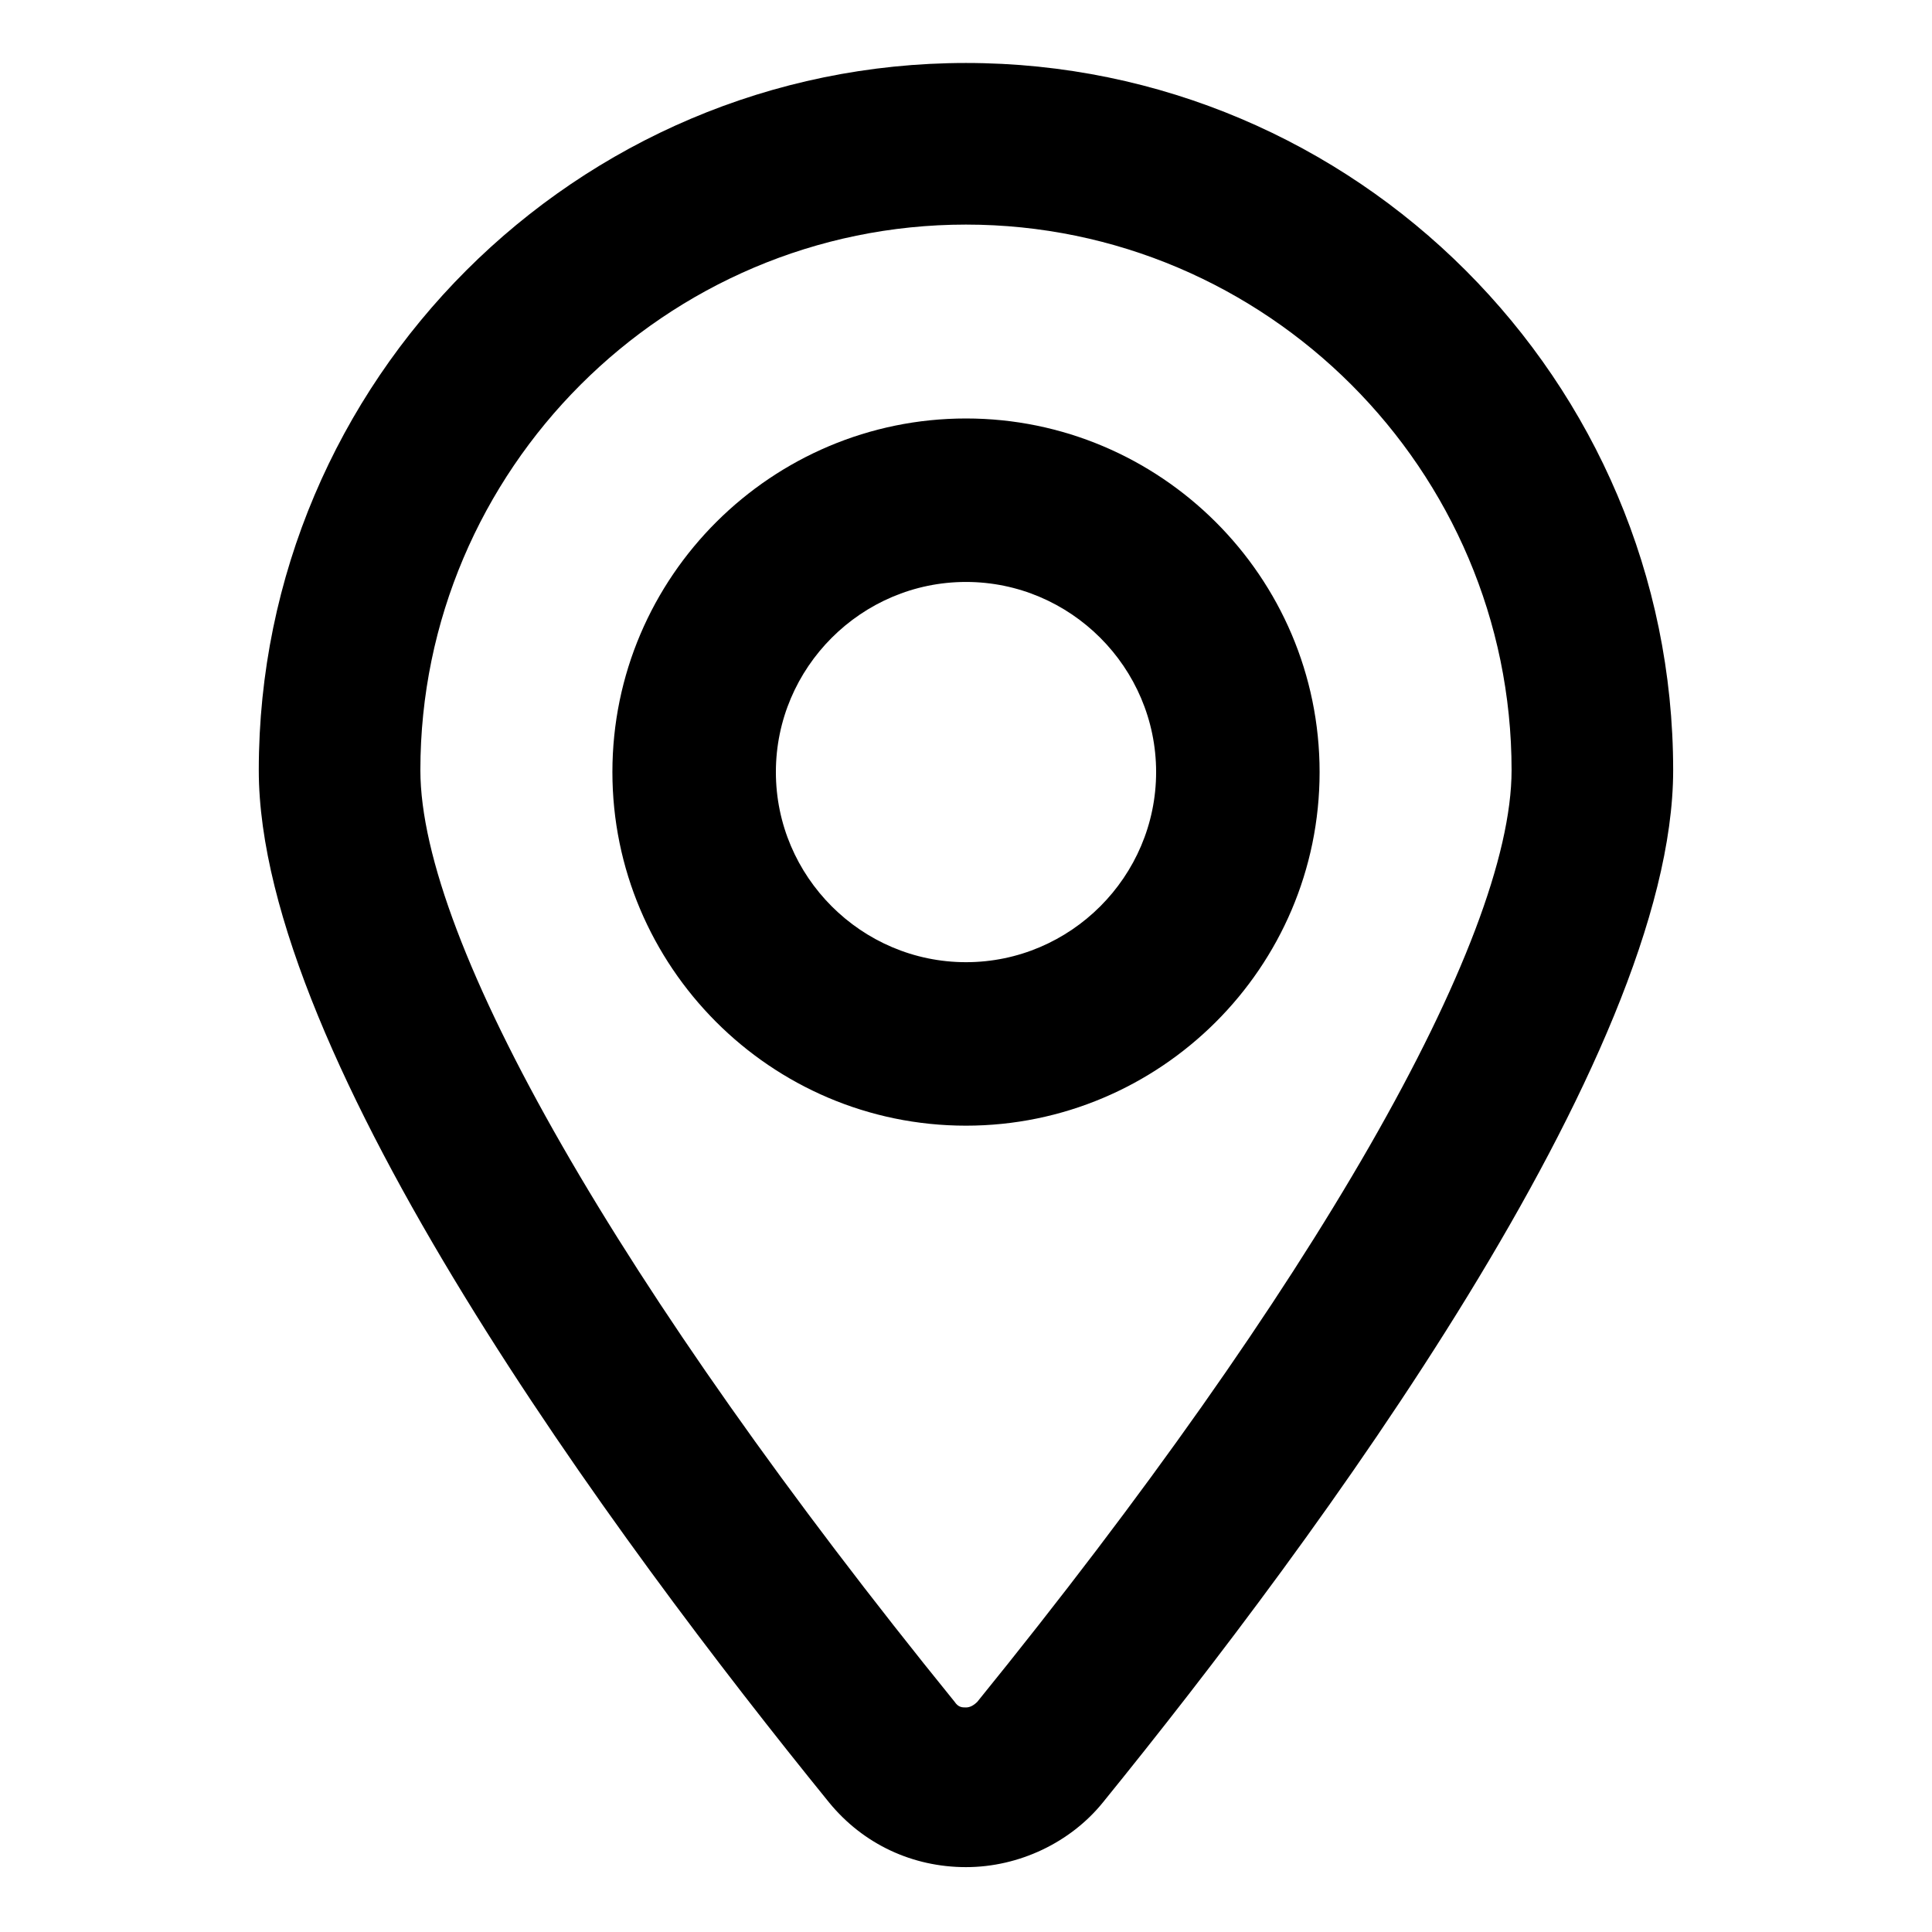
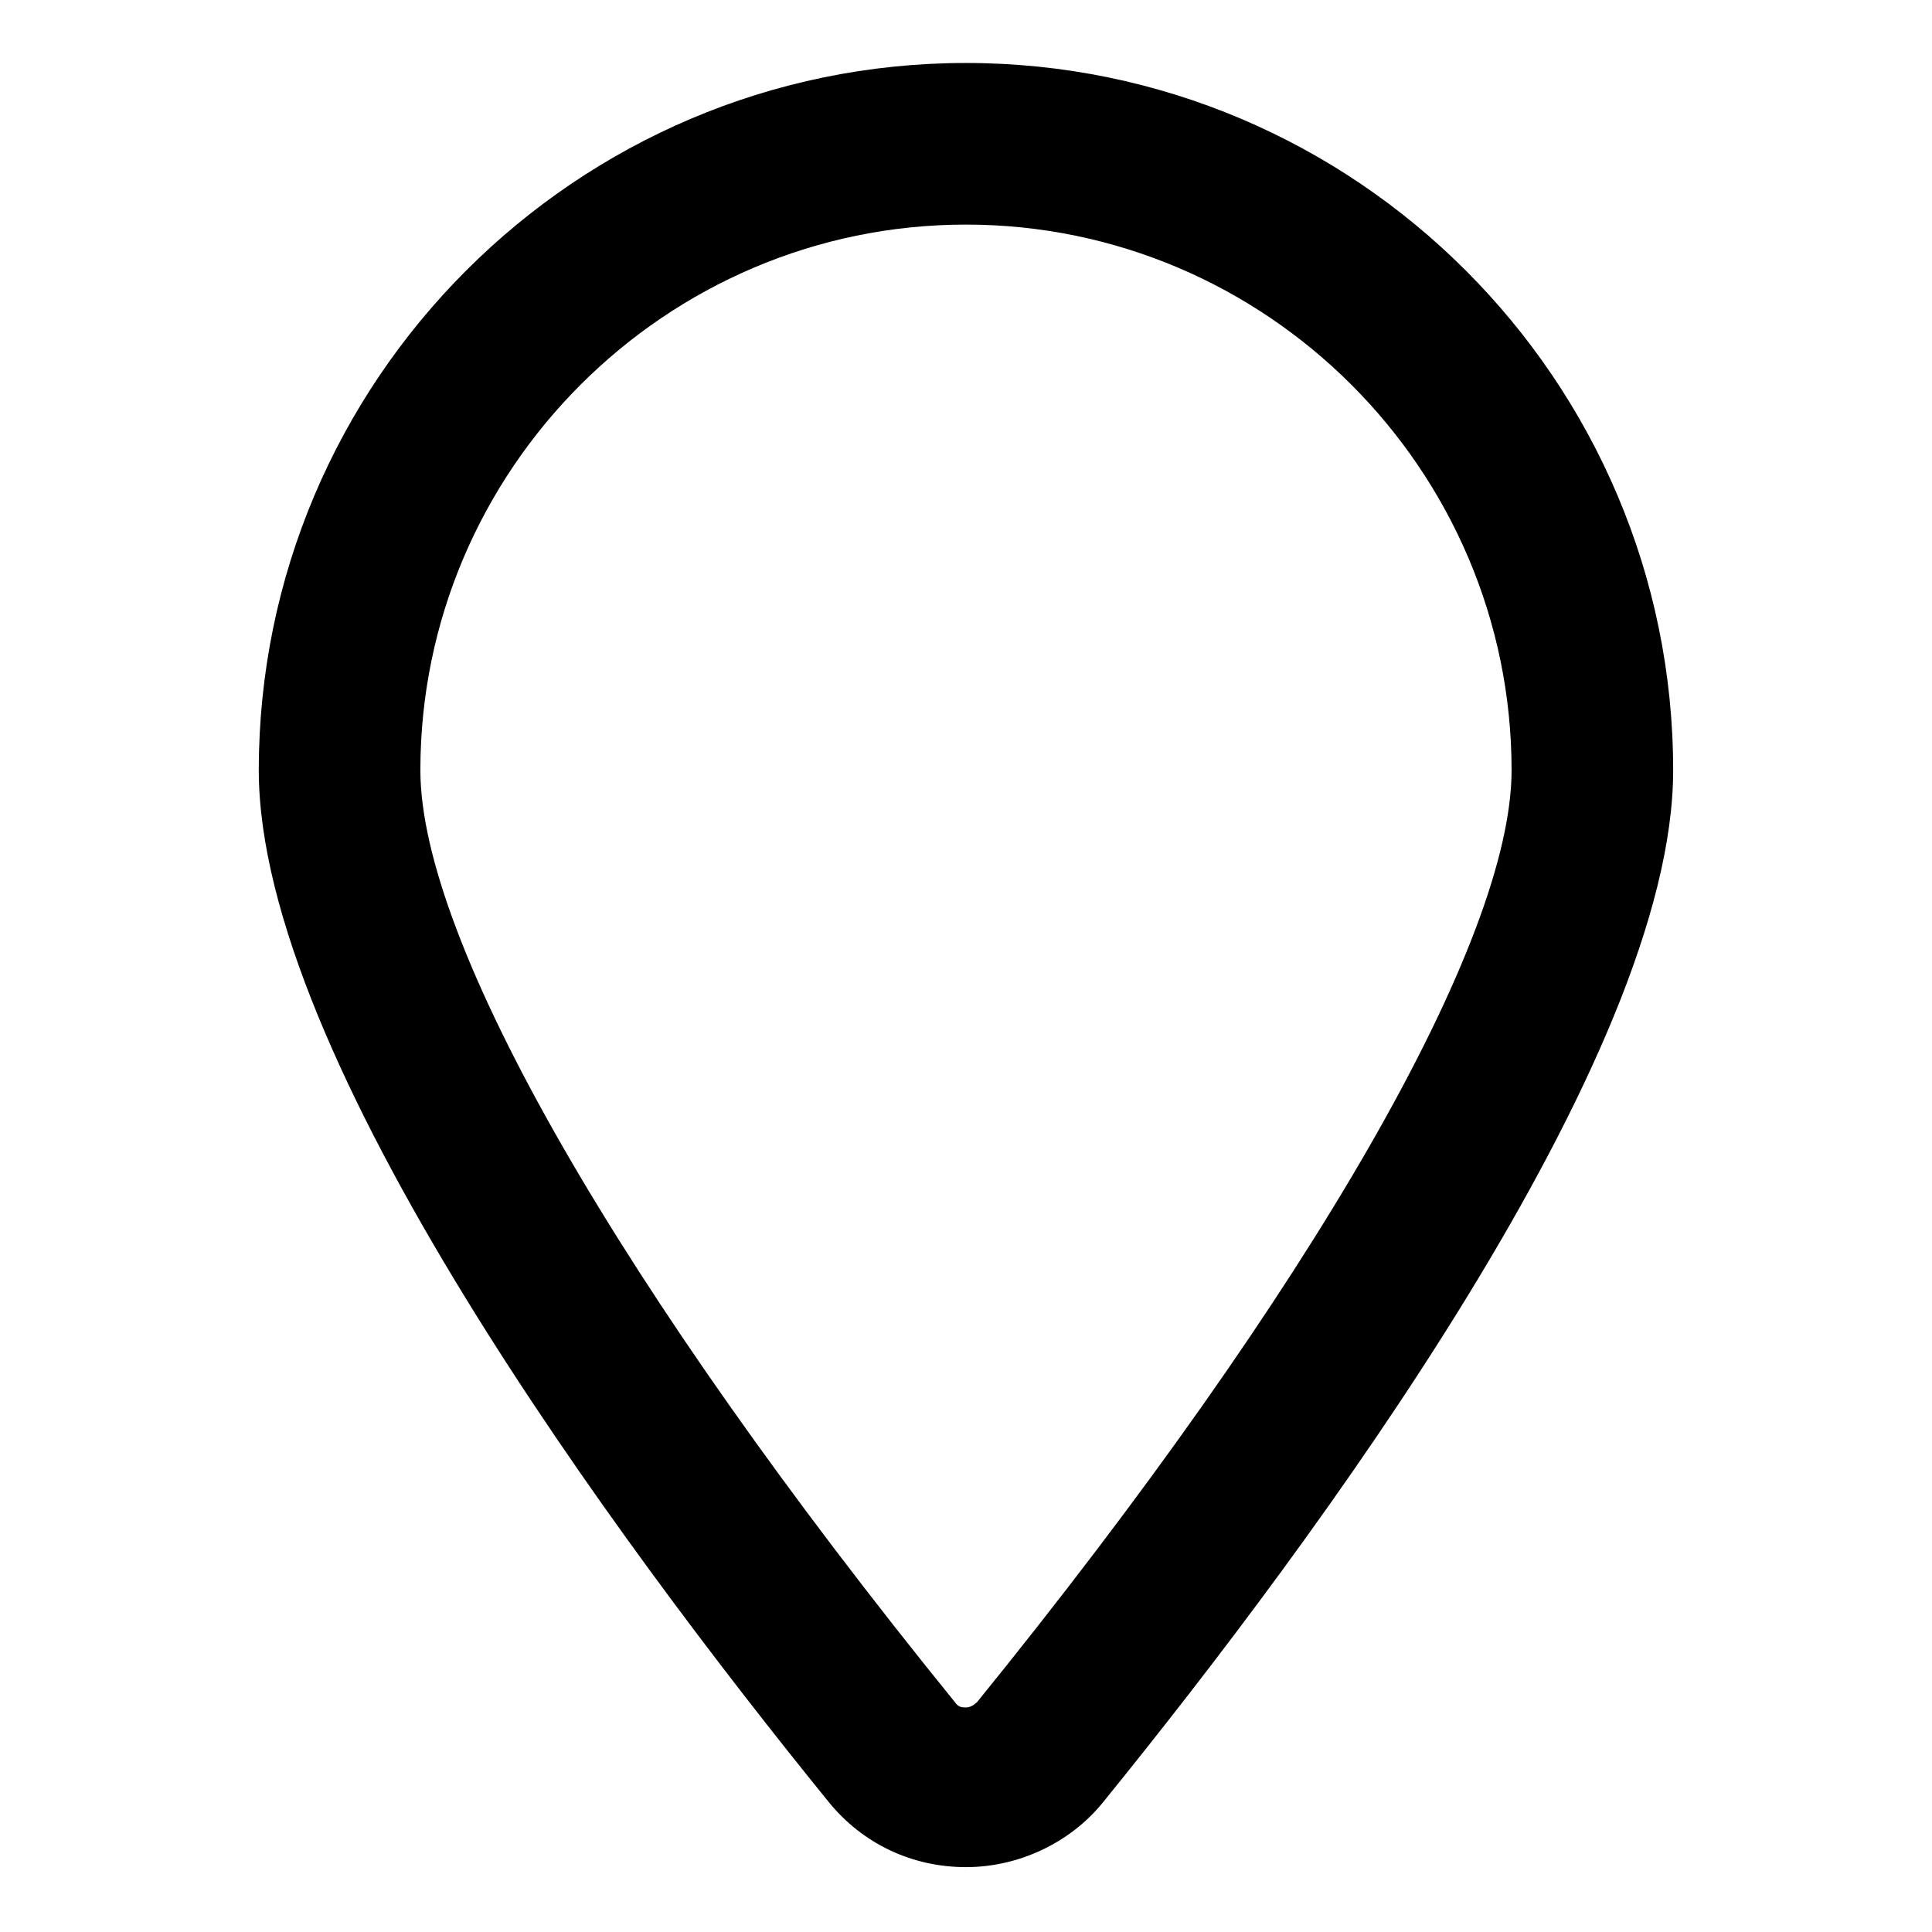
<svg xmlns="http://www.w3.org/2000/svg" fill="#000000" width="800px" height="800px" version="1.1" viewBox="144 144 512 512">
  <g>
    <path d="m400 160.69c-103.28 0-187.42 84.137-187.42 187.42 0 76.074 94.715 204.04 151.14 273.57 9.07 11.082 22.168 17.129 36.273 17.129s27.711-6.551 36.273-17.129c56.426-69.527 151.14-197.49 151.14-273.57-0.004-103.28-84.137-187.42-187.42-187.42zm3.019 434.29c-1.008 1.008-2.016 1.512-3.023 1.512-1.008 0-2.016 0-3.023-1.512-88.668-109.33-141.57-201.52-141.57-246.87 0-79.602 64.992-144.59 144.59-144.59s144.59 64.992 144.59 144.59c0 45.344-52.902 137.54-141.57 246.87z" />
-     <path d="m400 254.9c-51.387 0-93.707 41.816-93.707 93.707 0 51.387 41.816 93.707 93.707 93.707 51.387 0 93.707-41.816 93.707-93.707s-42.32-93.707-93.707-93.707zm0 144.09c-27.711 0-50.383-22.672-50.383-50.383s22.672-50.383 50.383-50.383 50.383 22.672 50.383 50.383c-0.004 27.711-22.676 50.383-50.383 50.383z" />
  </g>
</svg>